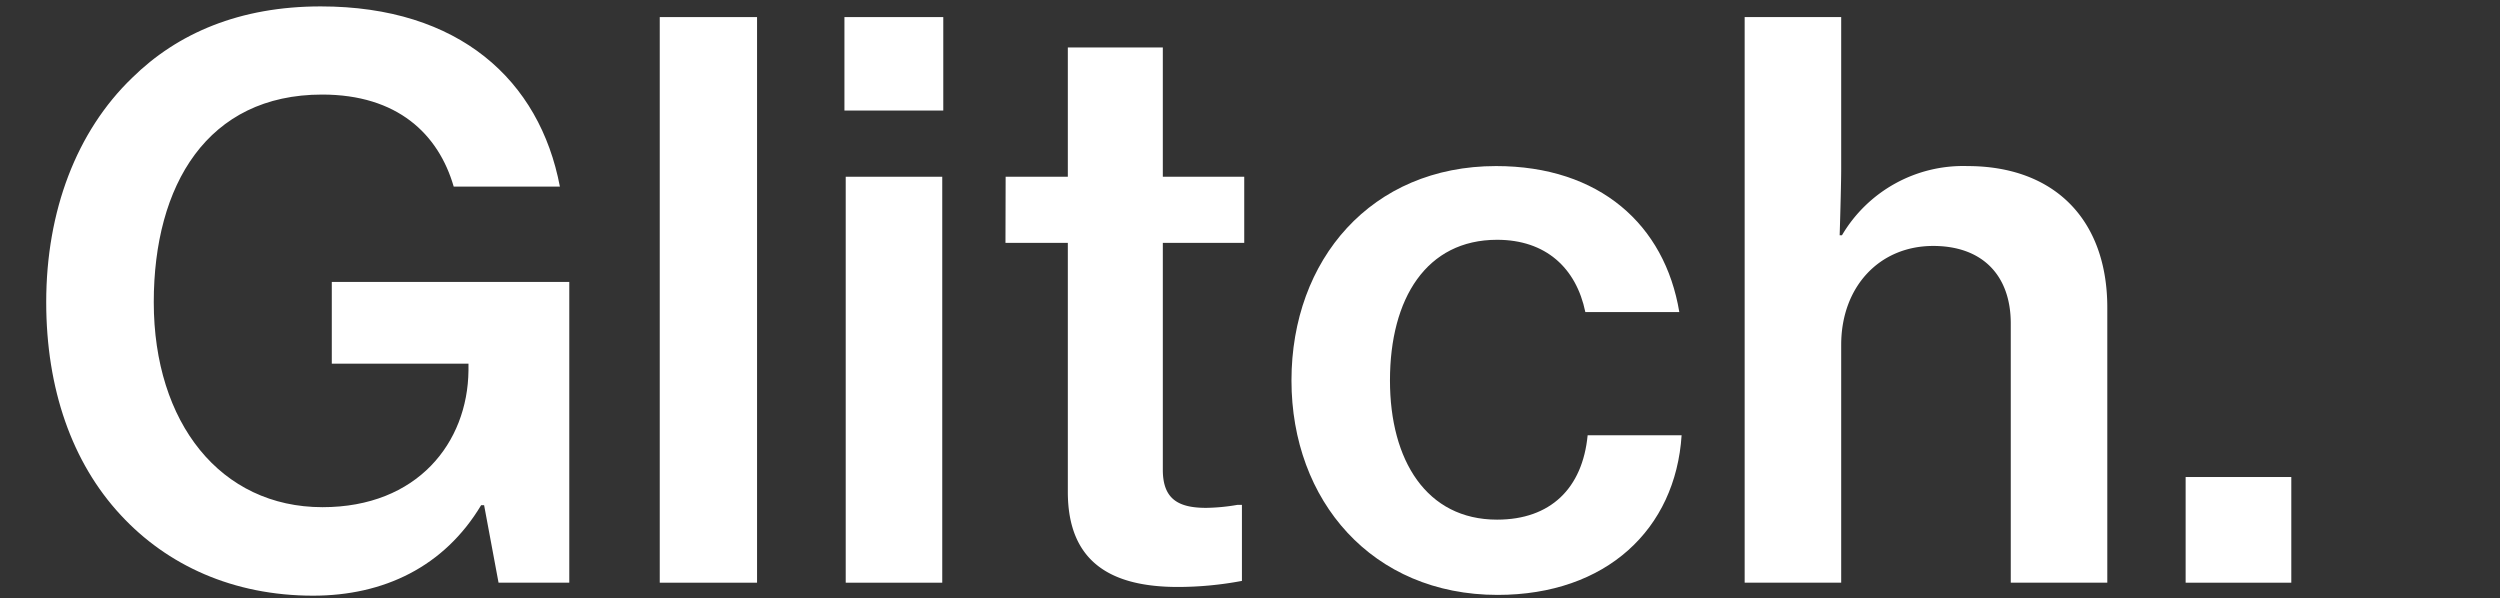
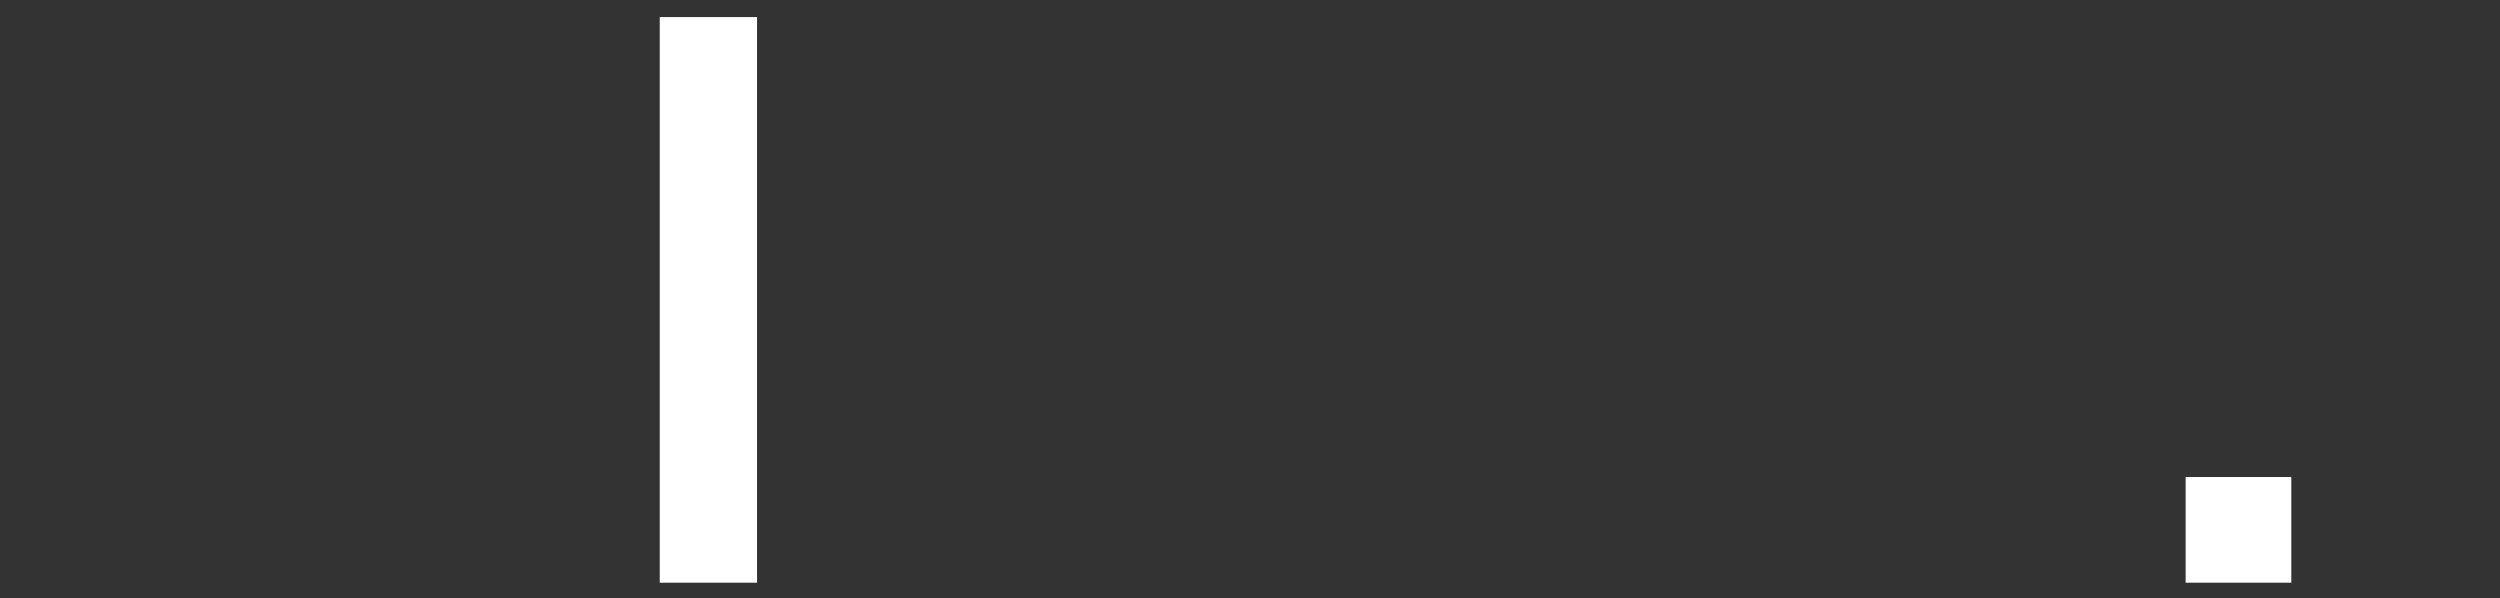
<svg xmlns="http://www.w3.org/2000/svg" id="Layer_1" data-name="Layer 1" viewBox="0 0 292.65 70">
  <rect x="0" y="0" width="292.65" height="70" fill="#333333" stroke="none" />
  <defs>
    <style>.cls-1{fill:#fff;}</style>
  </defs>
-   <path class="cls-1" d="M56.67,59.14h-.35C52,66.35,44.92,69.73,36.65,69.73c-9.35,0-17.09-3.56-22.52-9.44-5.7-6.14-8.72-14.77-8.72-24.92,0-10.68,3.56-20,10.05-26.25C20.8,3.86,28.1.75,37.54.75c16.2,0,25.63,8.63,28,21.09H53.11c-1.78-6.14-6.58-10.77-15.4-10.77C24.27,11.07,18,21.67,18,35.37c0,14.15,7.83,24,19.75,24,11.13,0,17-7.56,17.09-16v-.8h-16V33H66.64V68.21H58.36Z" />
  <path class="cls-1" d="M77.23,2H88.62V68.21H77.23Z" />
-   <path class="cls-1" d="M98.85,2h11.57V12.94H98.85ZM99,20.69h11.3V68.21H99Z" />
-   <path class="cls-1" d="M117.72,20.69H125V5.56h11.12V20.69h9.53v7.74h-9.53V55c0,3.47,1.87,4.45,5.08,4.45a23.08,23.08,0,0,0,3.65-.35h.53V68a40.66,40.66,0,0,1-7.48.71c-7.65,0-12.9-2.76-12.9-11.13V28.43h-7.3Z" />
-   <path class="cls-1" d="M151.18,44.54c0-14.15,9.35-25.1,23.95-25.1,12.1,0,19.75,6.85,21.45,17.09h-11c-1.07-5.16-4.63-8.46-10.33-8.46-8.27,0-12.54,6.86-12.54,16.47,0,9.34,4.27,16.29,12.54,16.29,6.24,0,10-3.65,10.6-9.88h11c-.71,11-8.81,18.69-21.54,18.69C160.62,69.64,151.18,58.6,151.18,44.54Z" />
-   <path class="cls-1" d="M215.35,27.54h.27a16.46,16.46,0,0,1,14.68-8.1c10.24,0,16.38,6.32,16.38,16.56V68.21h-11.3V37.86c0-5.6-3.3-9.07-9.08-9.07-6.32,0-10.77,4.8-10.77,11.57V68.21h-11.3V2h11.3V19.8C215.53,21.13,215.44,24.78,215.35,27.54Z" />
  <path class="cls-1" d="M255.85,55.84h12.37V68.21H255.85Z" />
</svg>